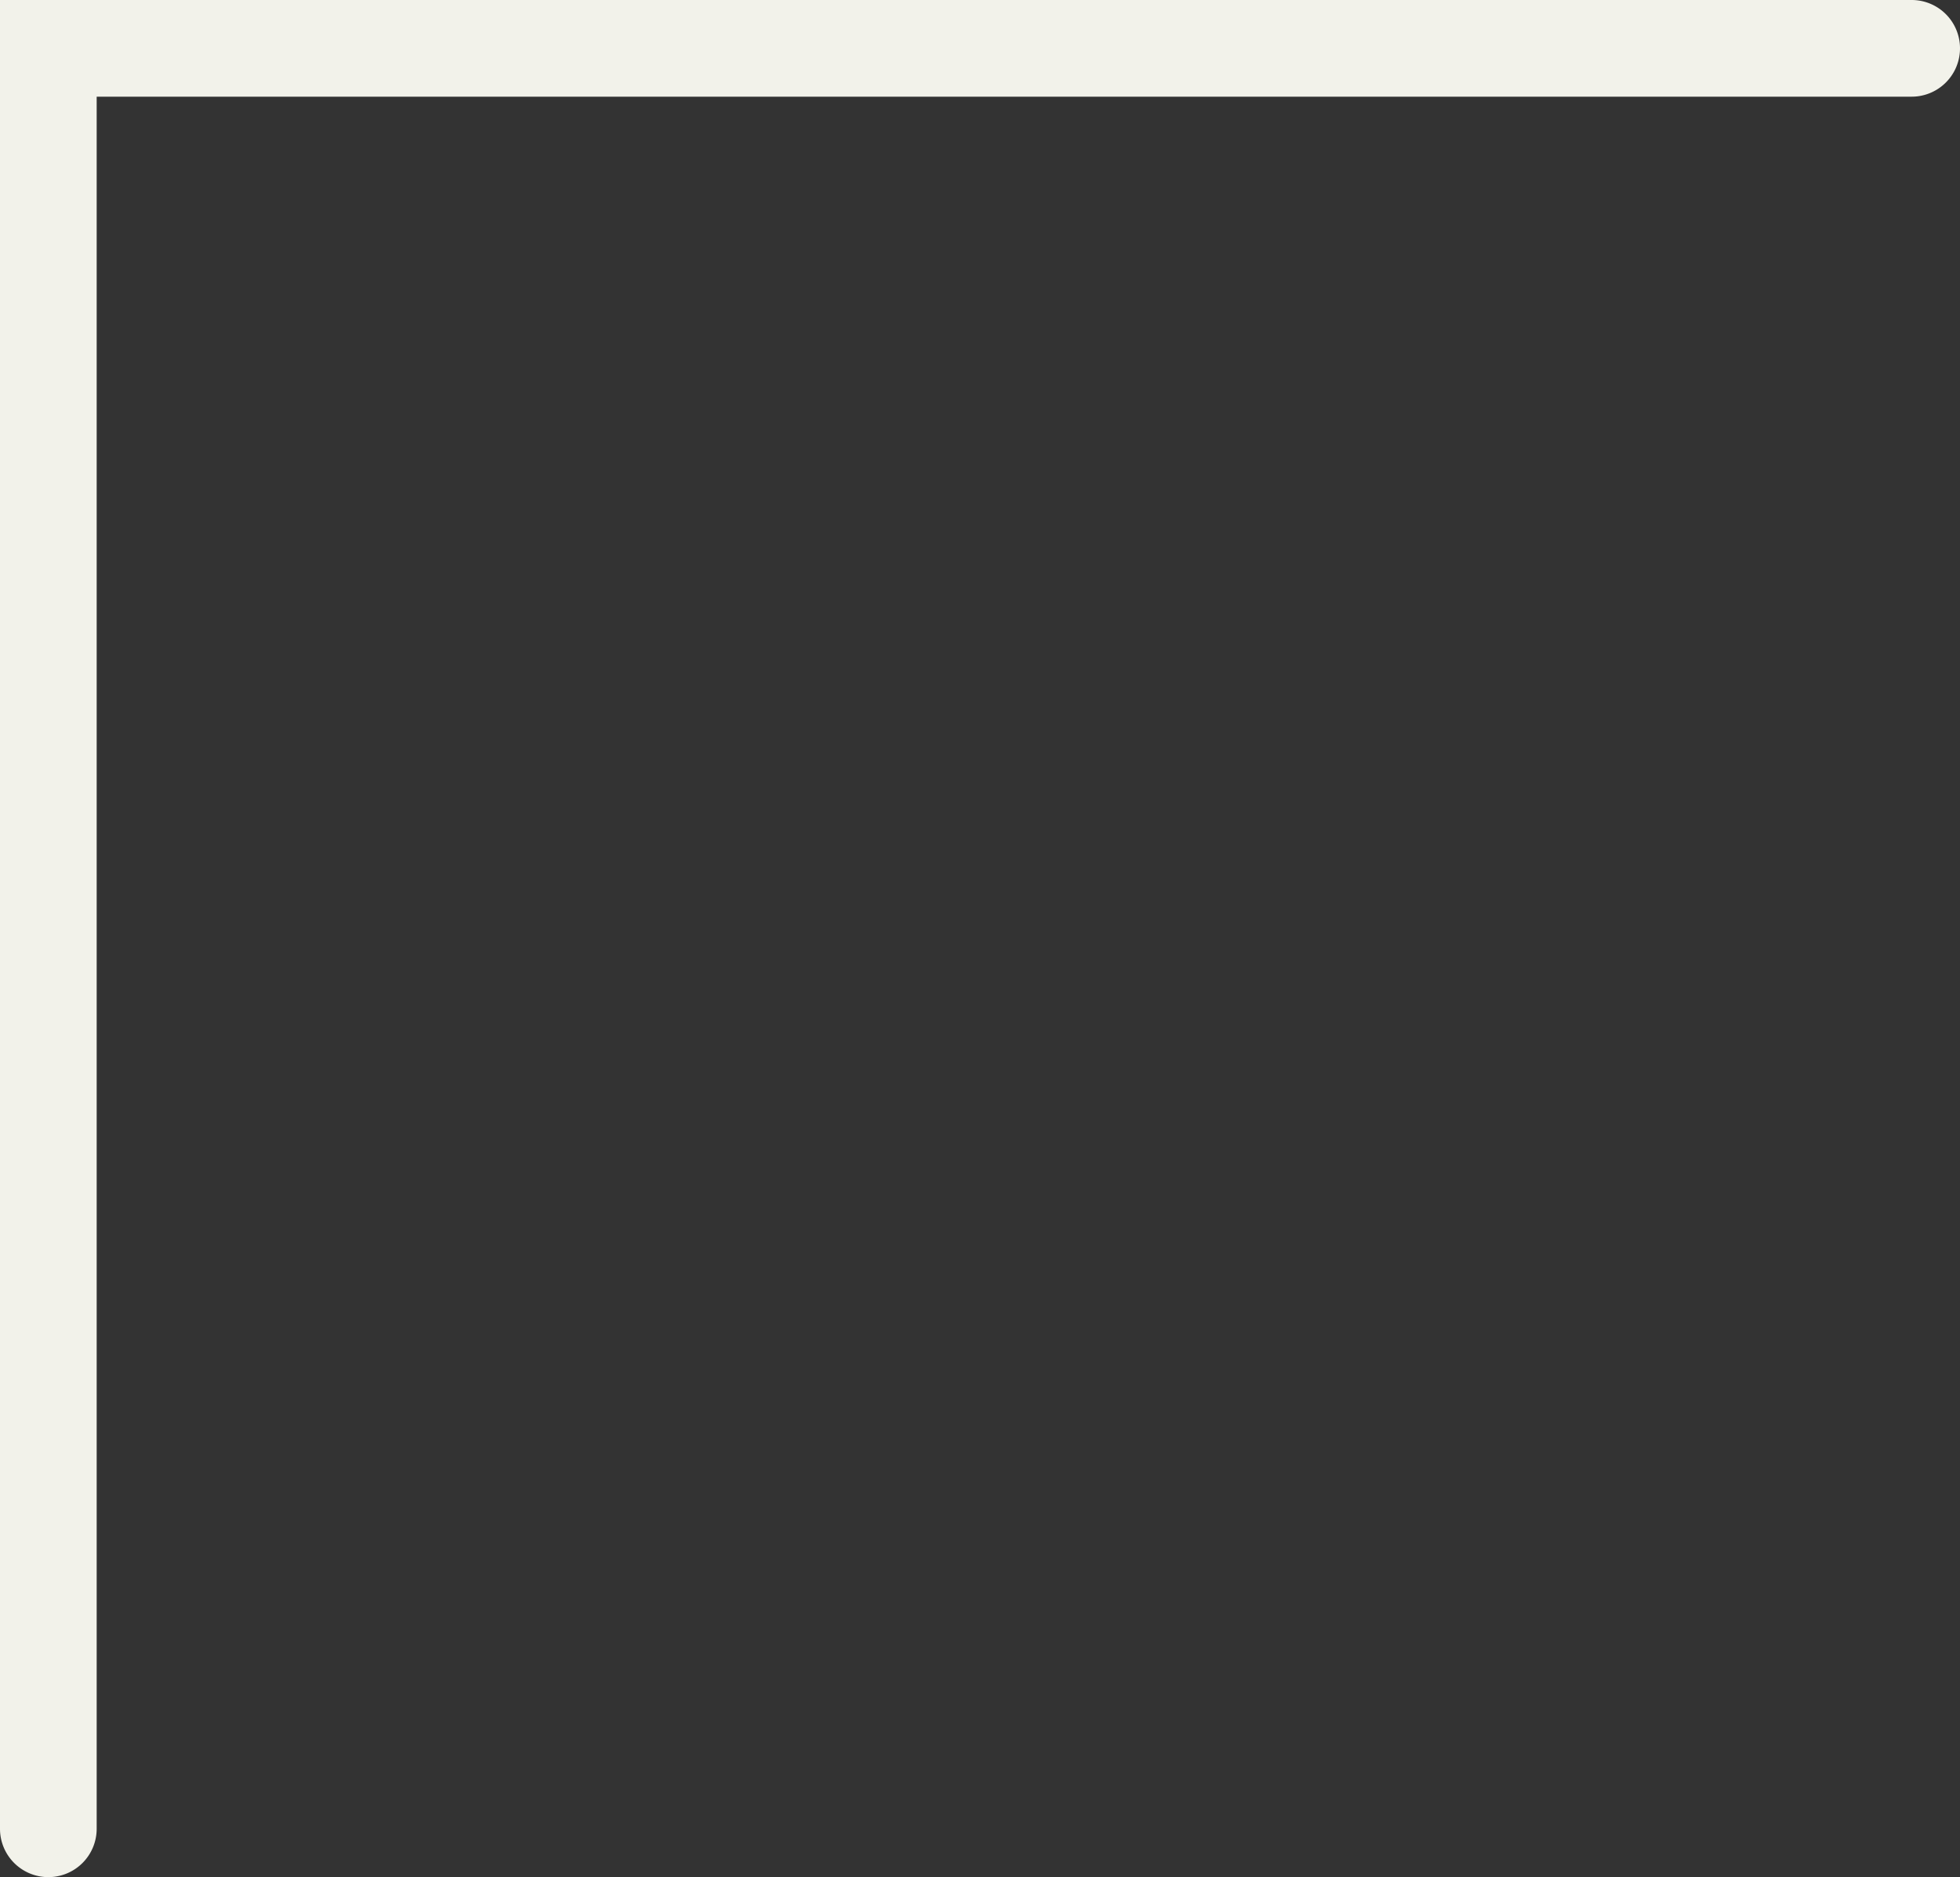
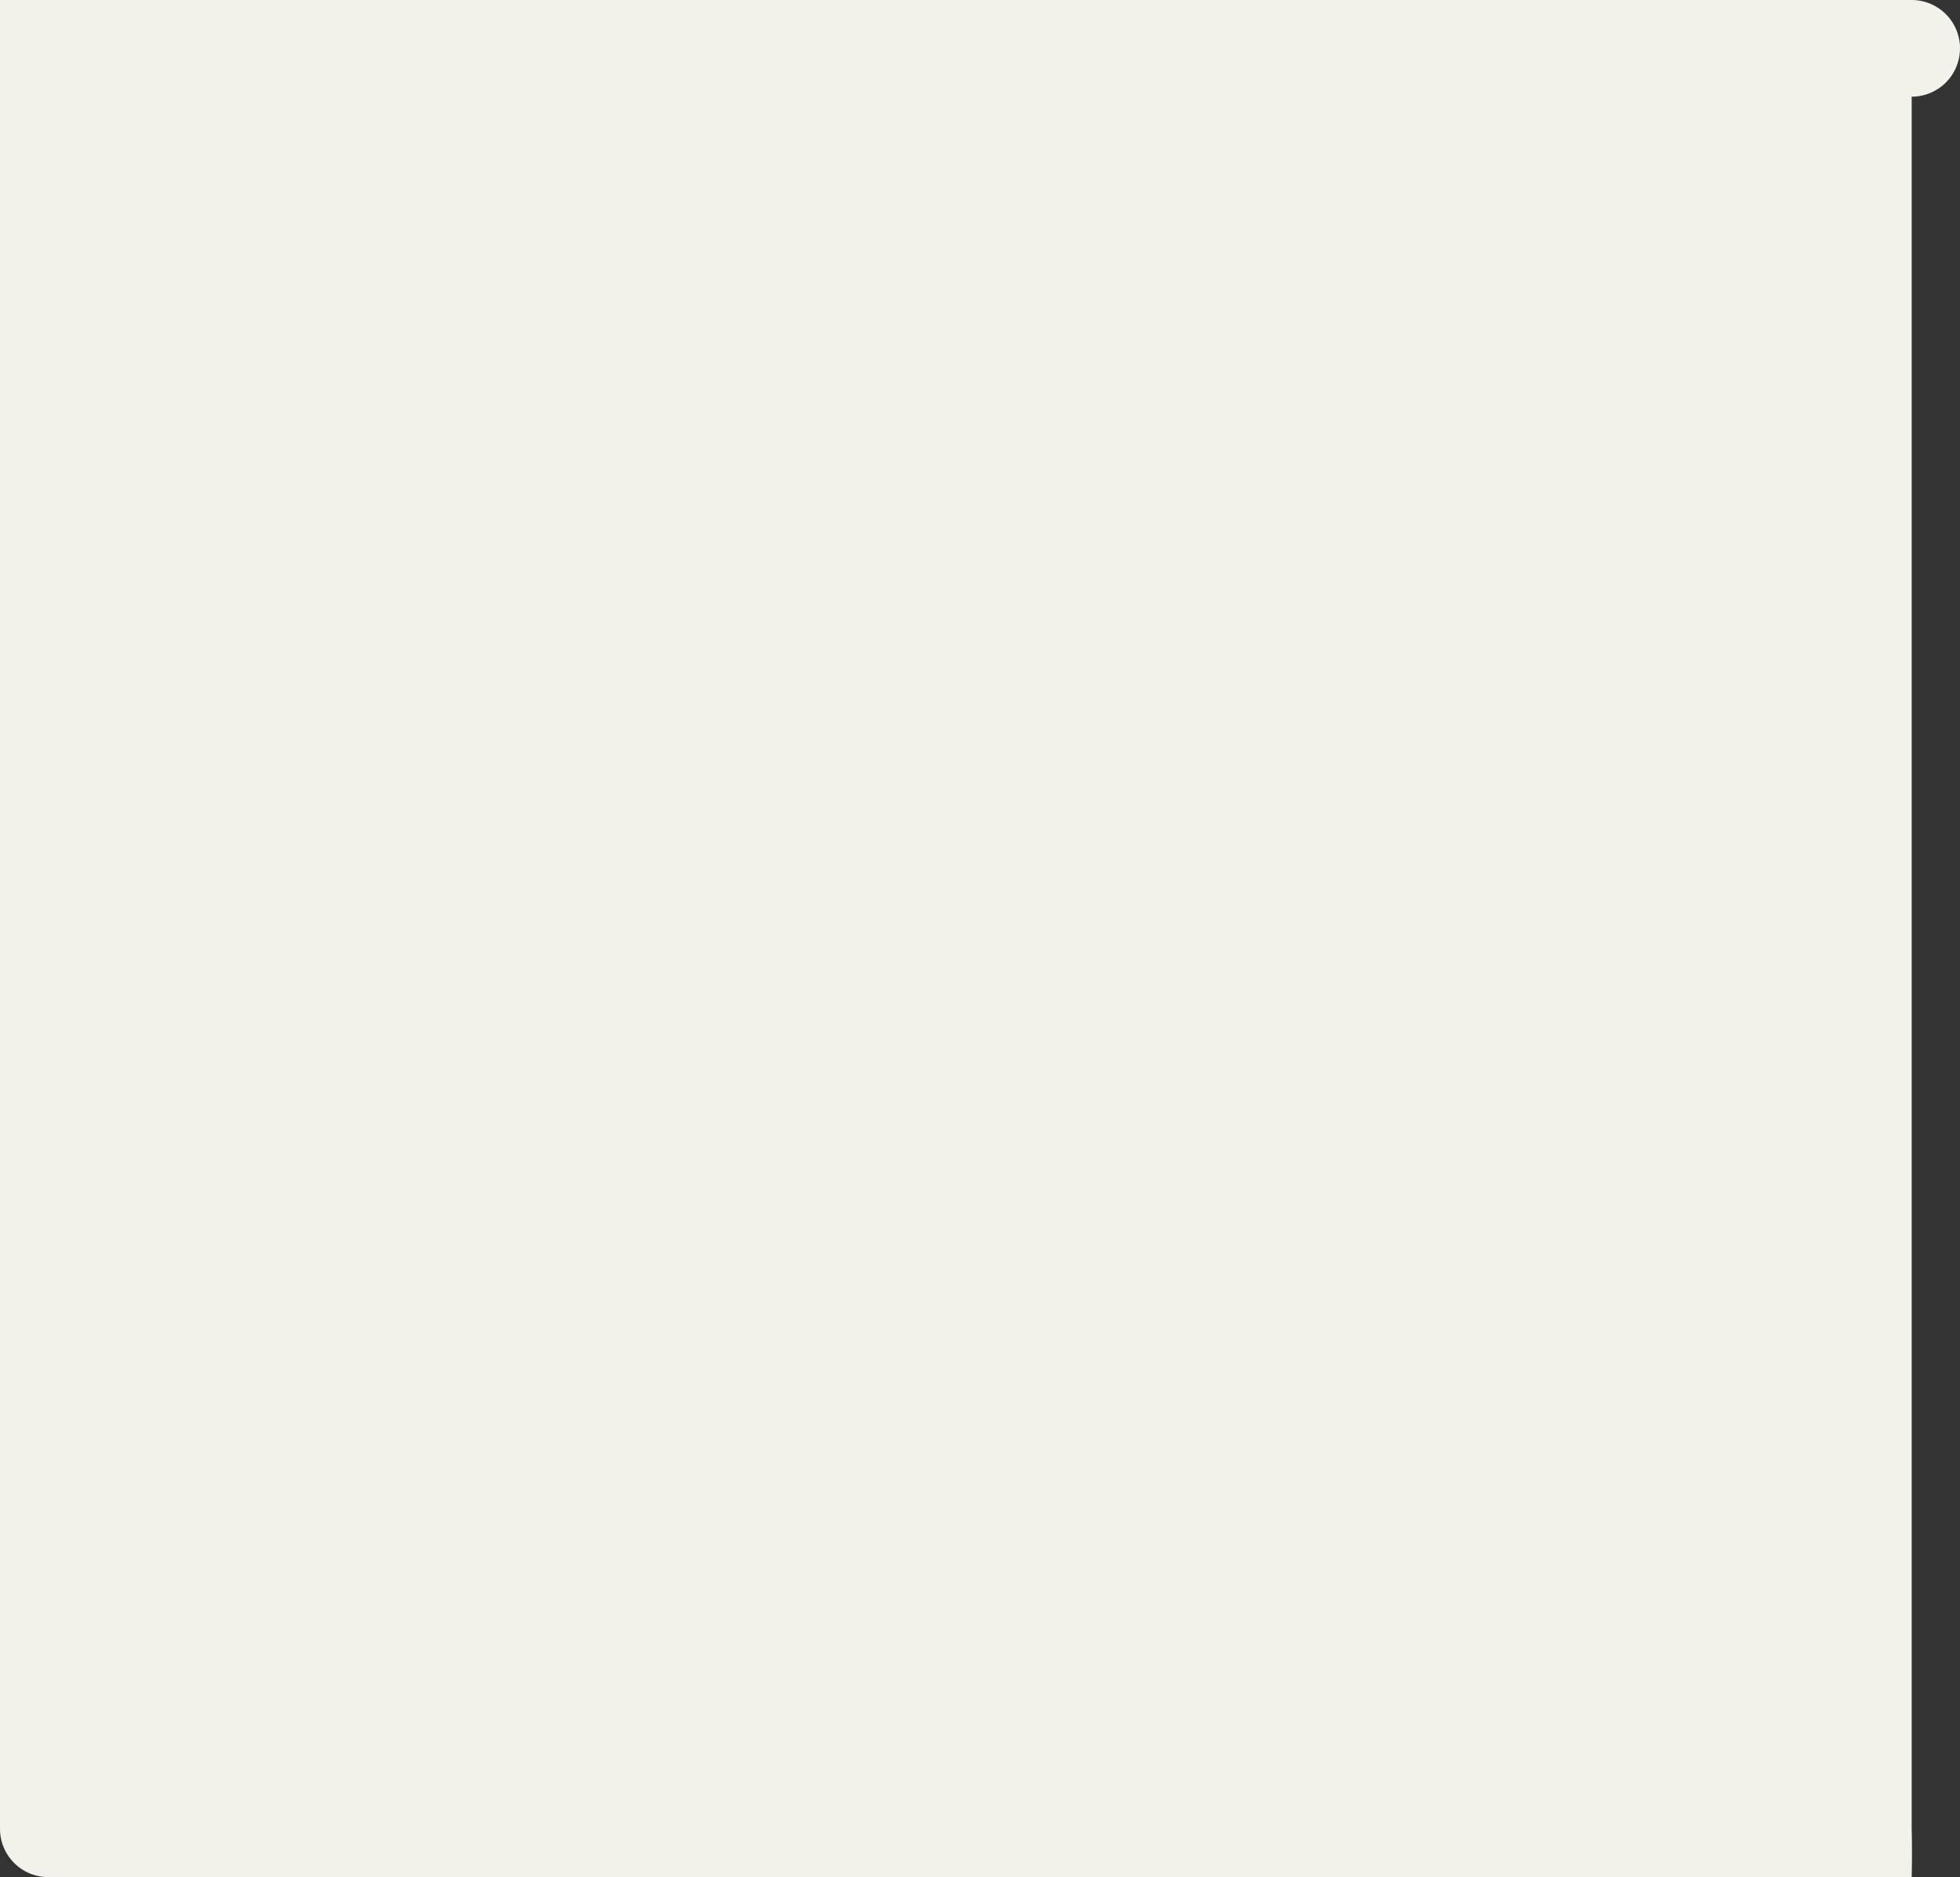
<svg xmlns="http://www.w3.org/2000/svg" width="121.65" height="116.5" viewBox="0 0 121.65 116.5">
  <rect x="0" y="0" width="121.65" height="116.5" fill="#333333" stroke="none" />
-   <path id="kagi_berg01" d="M3,116.5a3,3,0,0,1-3-3V0H118.65a3,3,0,0,1,0,6H6V113.5A3,3,0,0,1,3,116.5Z" fill="#f2f2ea" />
+   <path id="kagi_berg01" d="M3,116.5a3,3,0,0,1-3-3V0H118.65a3,3,0,0,1,0,6V113.5A3,3,0,0,1,3,116.5Z" fill="#f2f2ea" />
</svg>